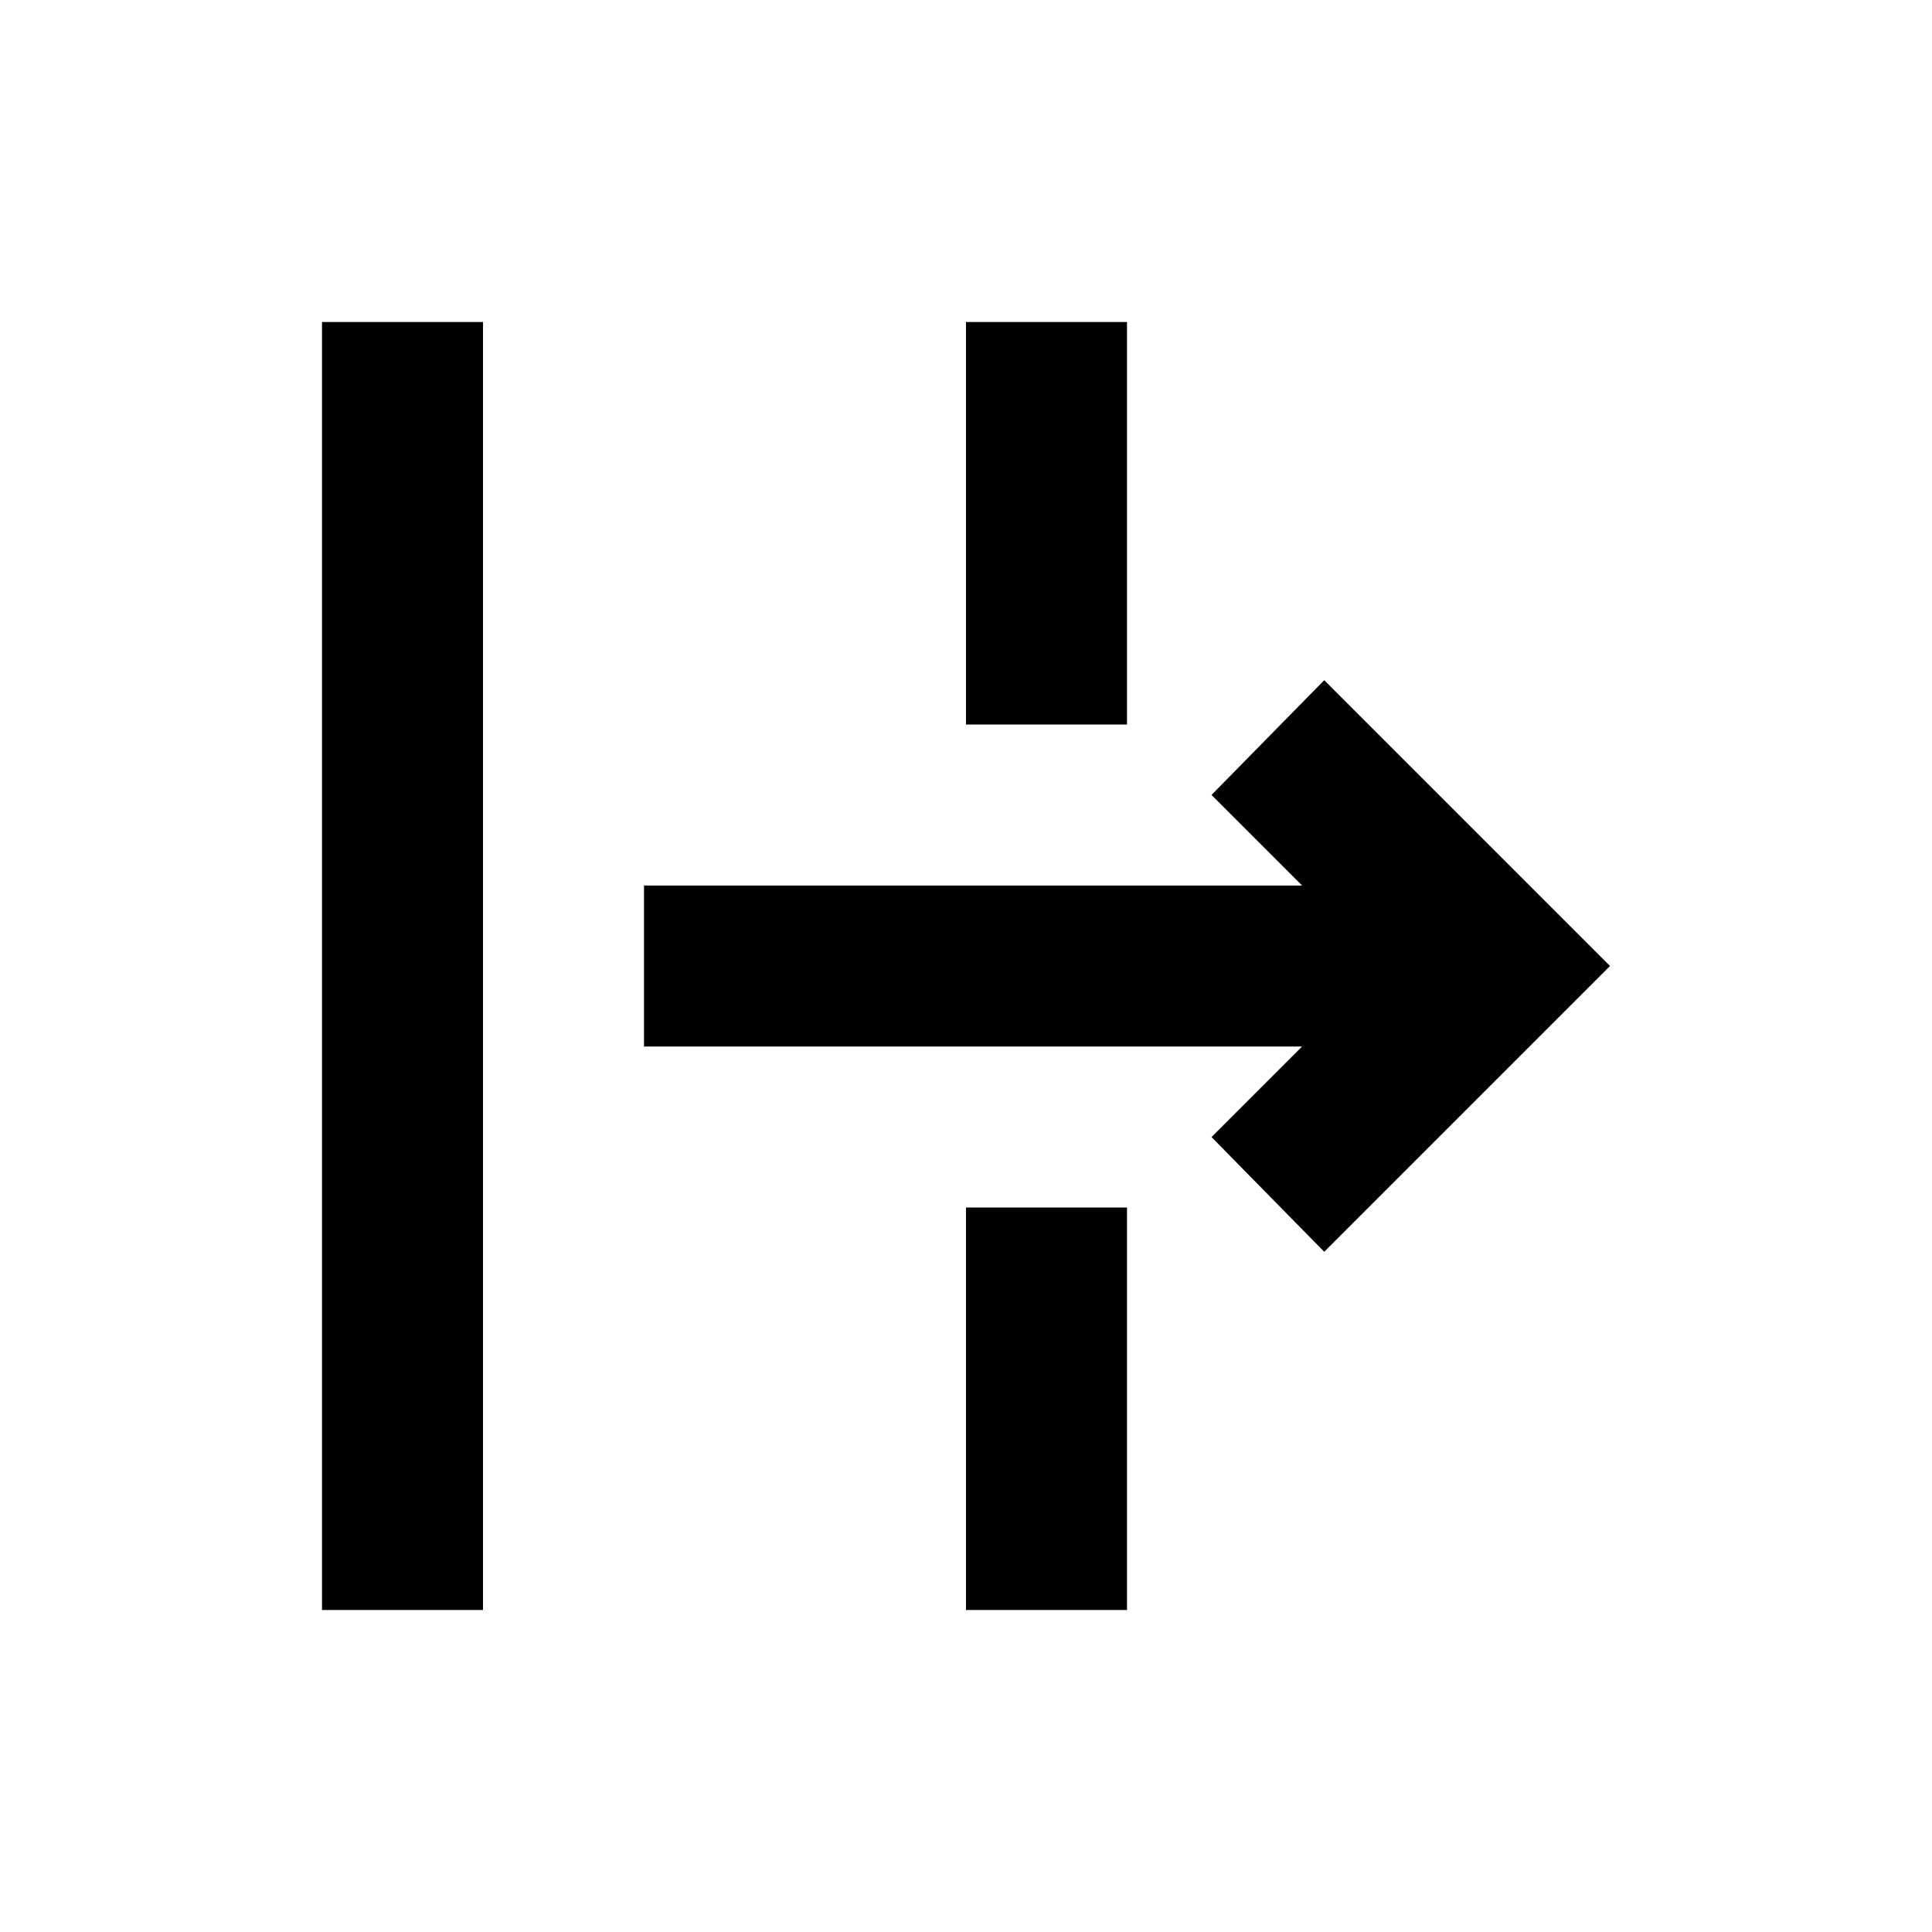
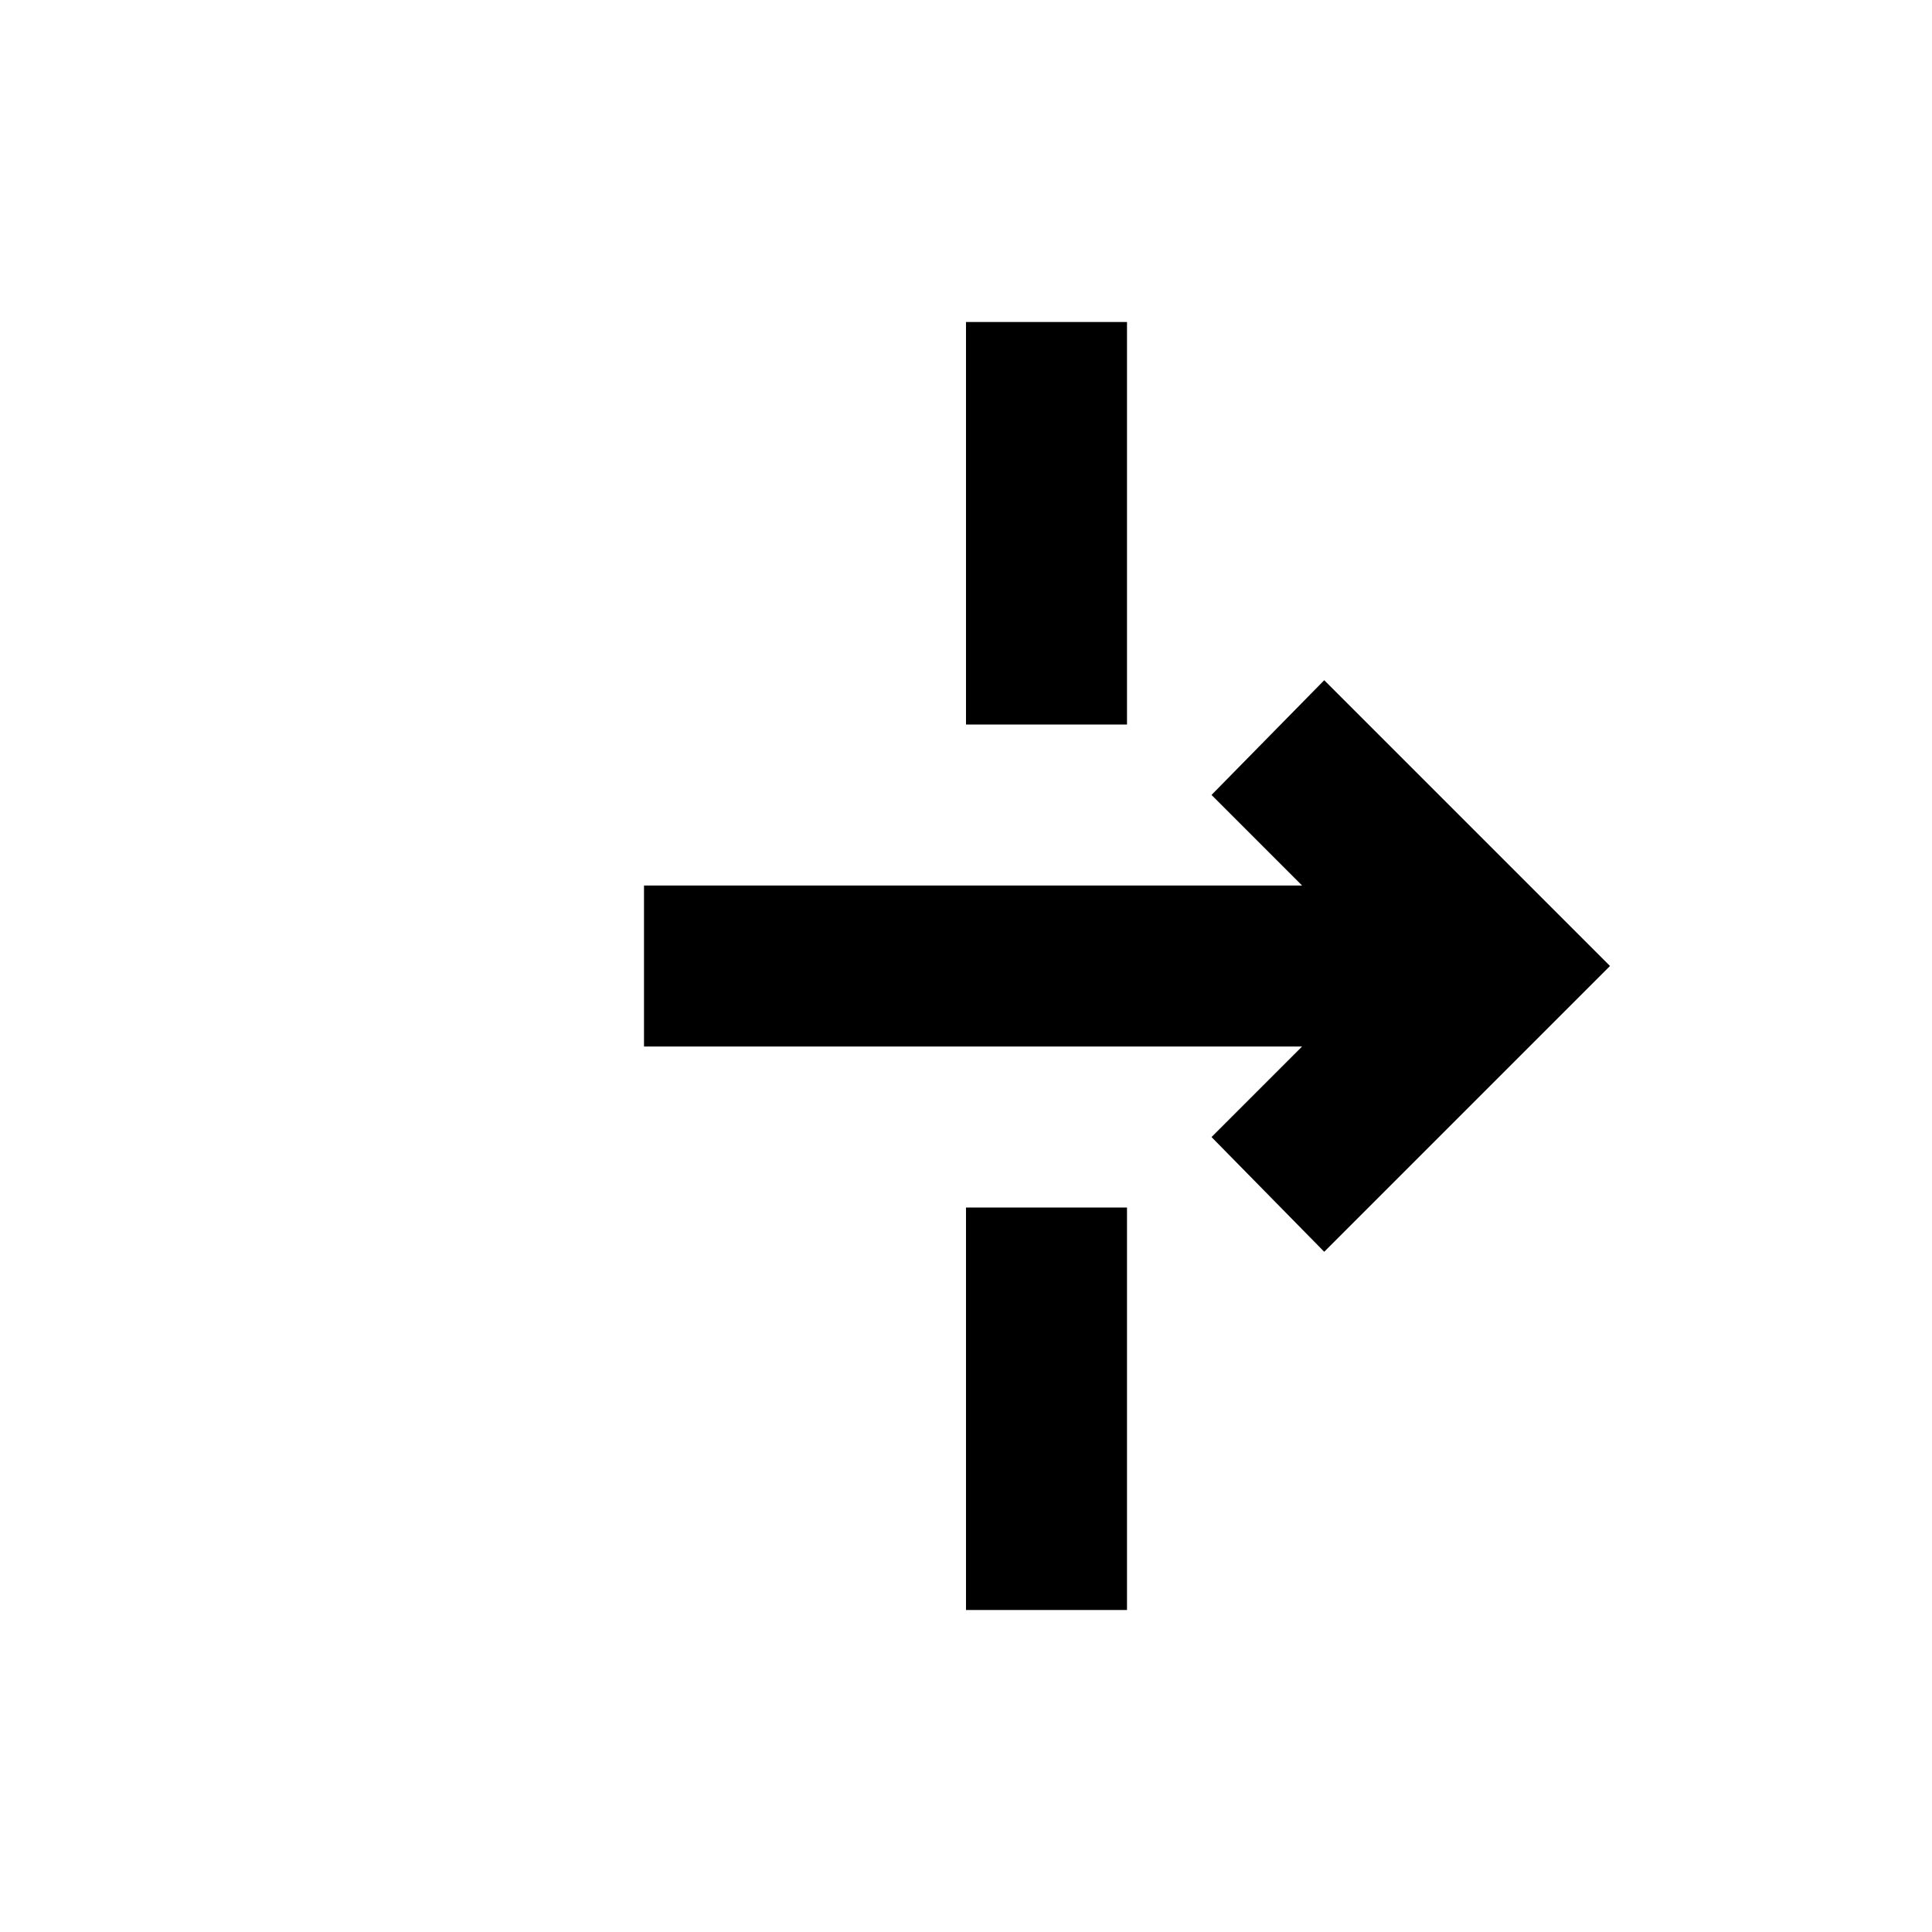
<svg xmlns="http://www.w3.org/2000/svg" width="800" height="800" viewBox="0 0 24 24">
-   <path fill="currentColor" d="M4 20V4h2v16zm12.45-4.45l-1.4-1.425L16.175 13H8v-2h8.175L15.05 9.875l1.4-1.425L20 12zM12 20v-5h2v5zm0-11V4h2v5z" />
+   <path fill="currentColor" d="M4 20V4v16zm12.45-4.45l-1.4-1.425L16.175 13H8v-2h8.175L15.05 9.875l1.4-1.425L20 12zM12 20v-5h2v5zm0-11V4h2v5z" />
</svg>